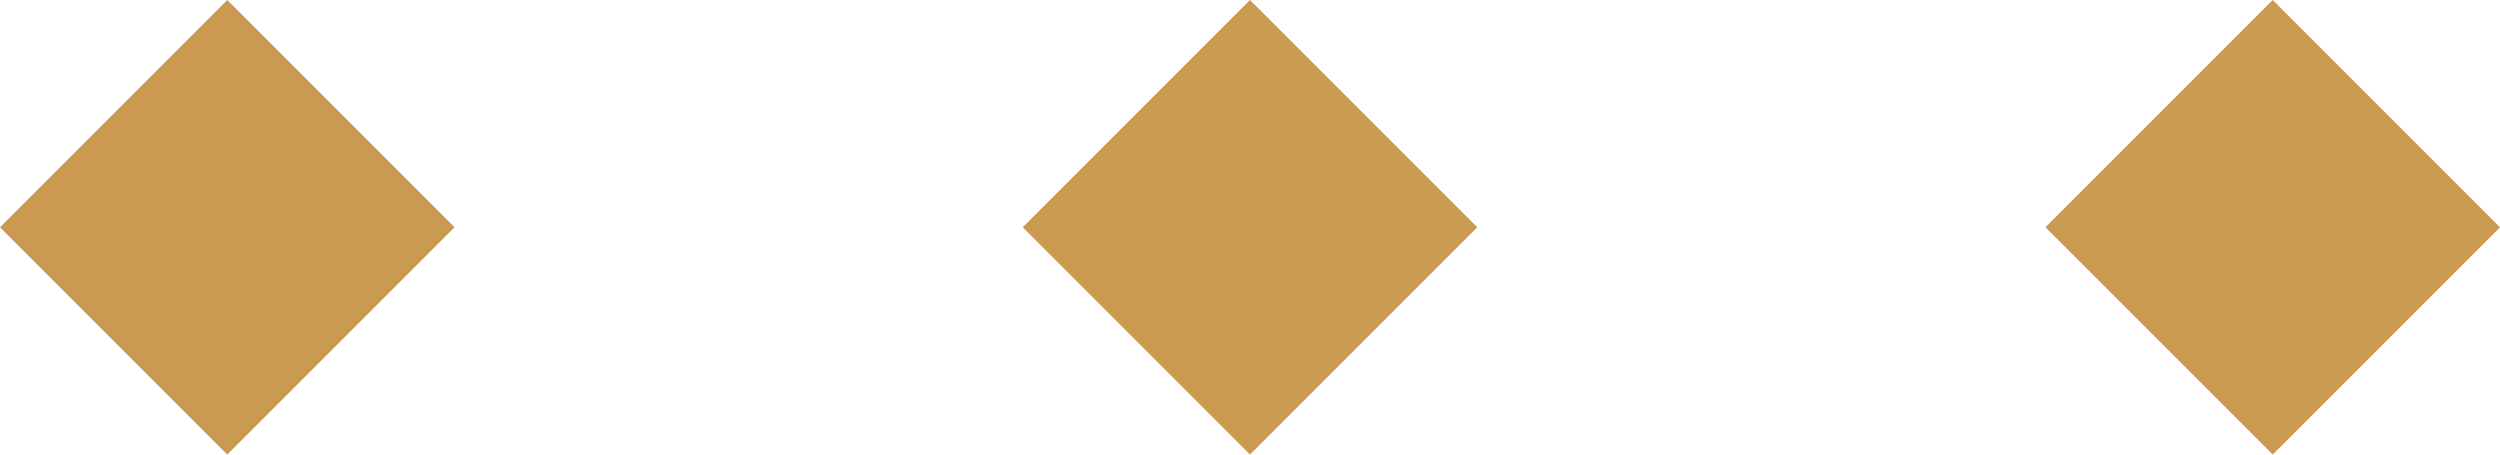
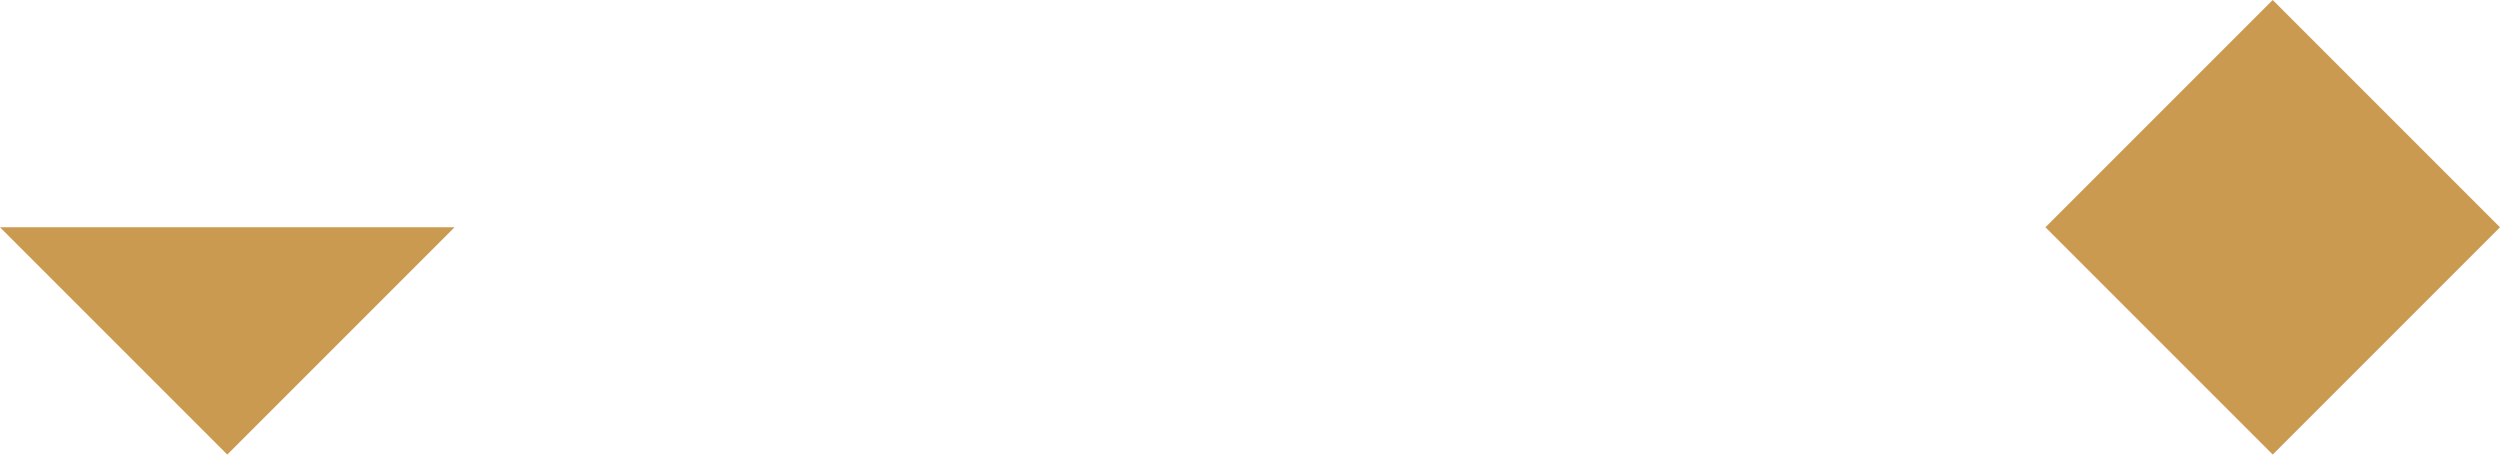
<svg xmlns="http://www.w3.org/2000/svg" width="110" height="20" viewBox="0 0 110 20" fill="none">
-   <path d="M45 10L55 0L65 10L55 20L45 10Z" fill="#CA9A50" />
  <path d="M90 10L100 0L110 10L100 20L90 10Z" fill="#CA9A50" />
-   <path d="M0 10L10 0L20 10L10 20L0 10Z" fill="#CA9A50" />
+   <path d="M0 10L20 10L10 20L0 10Z" fill="#CA9A50" />
</svg>